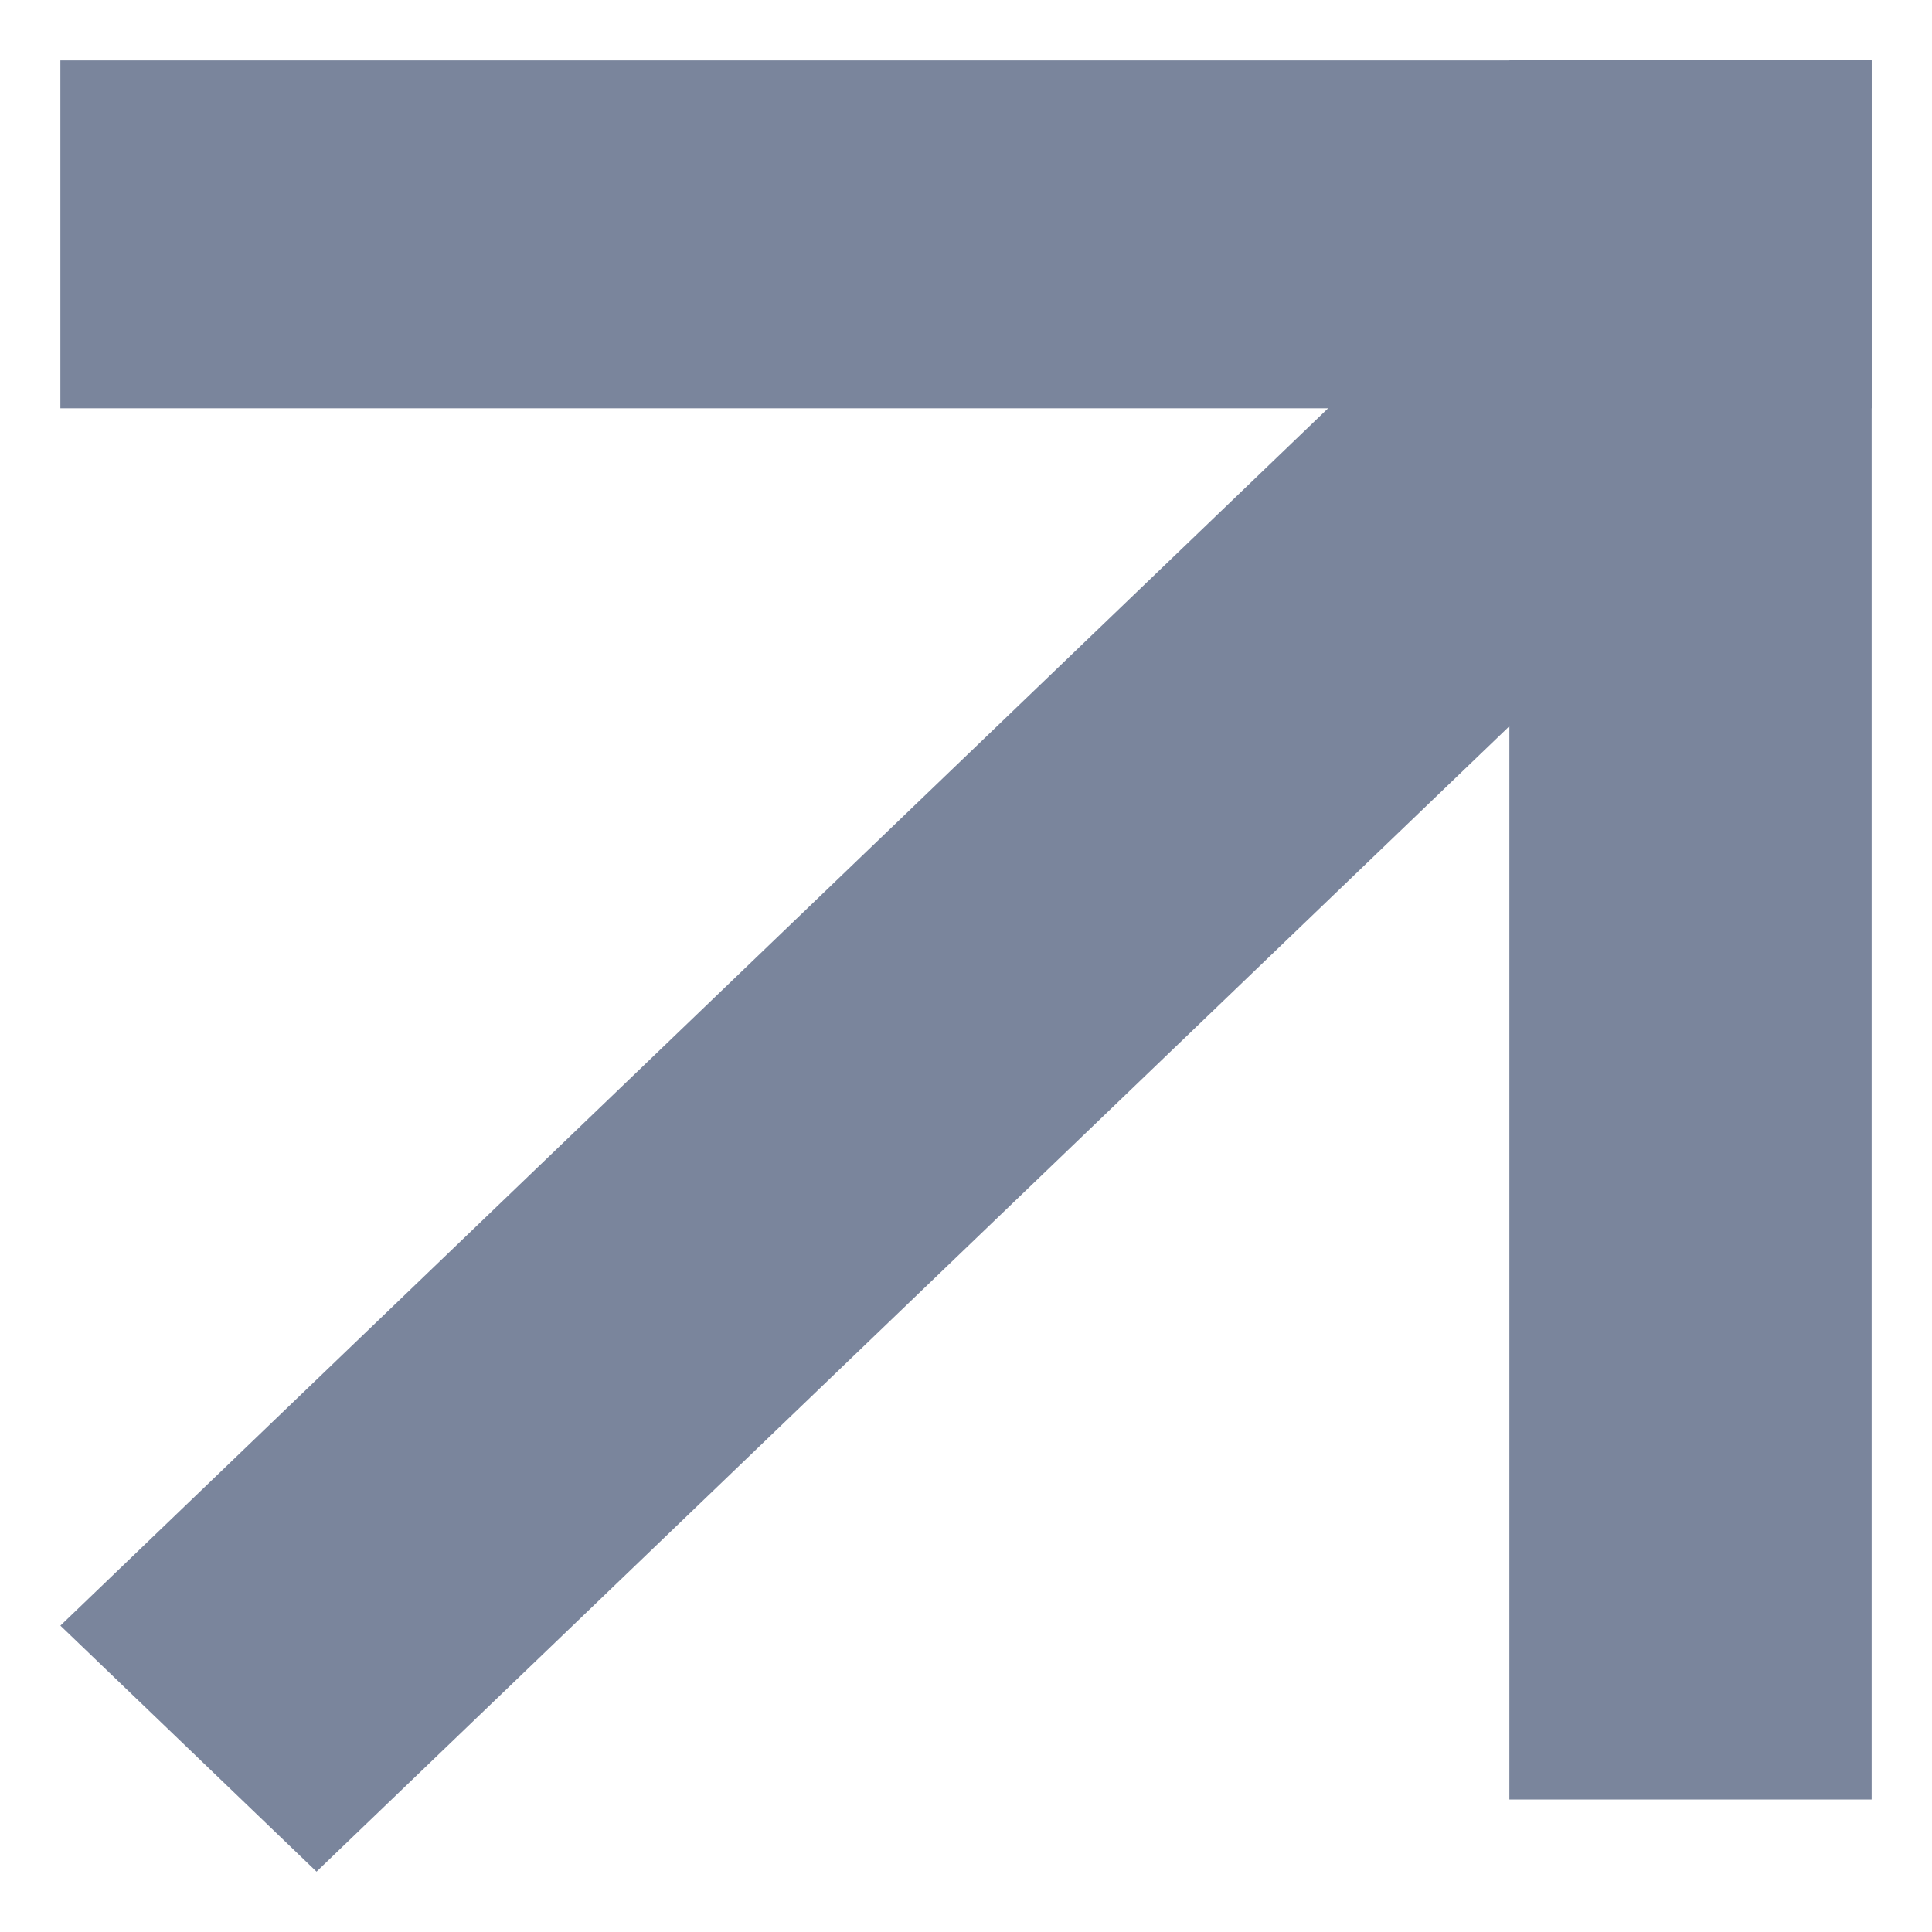
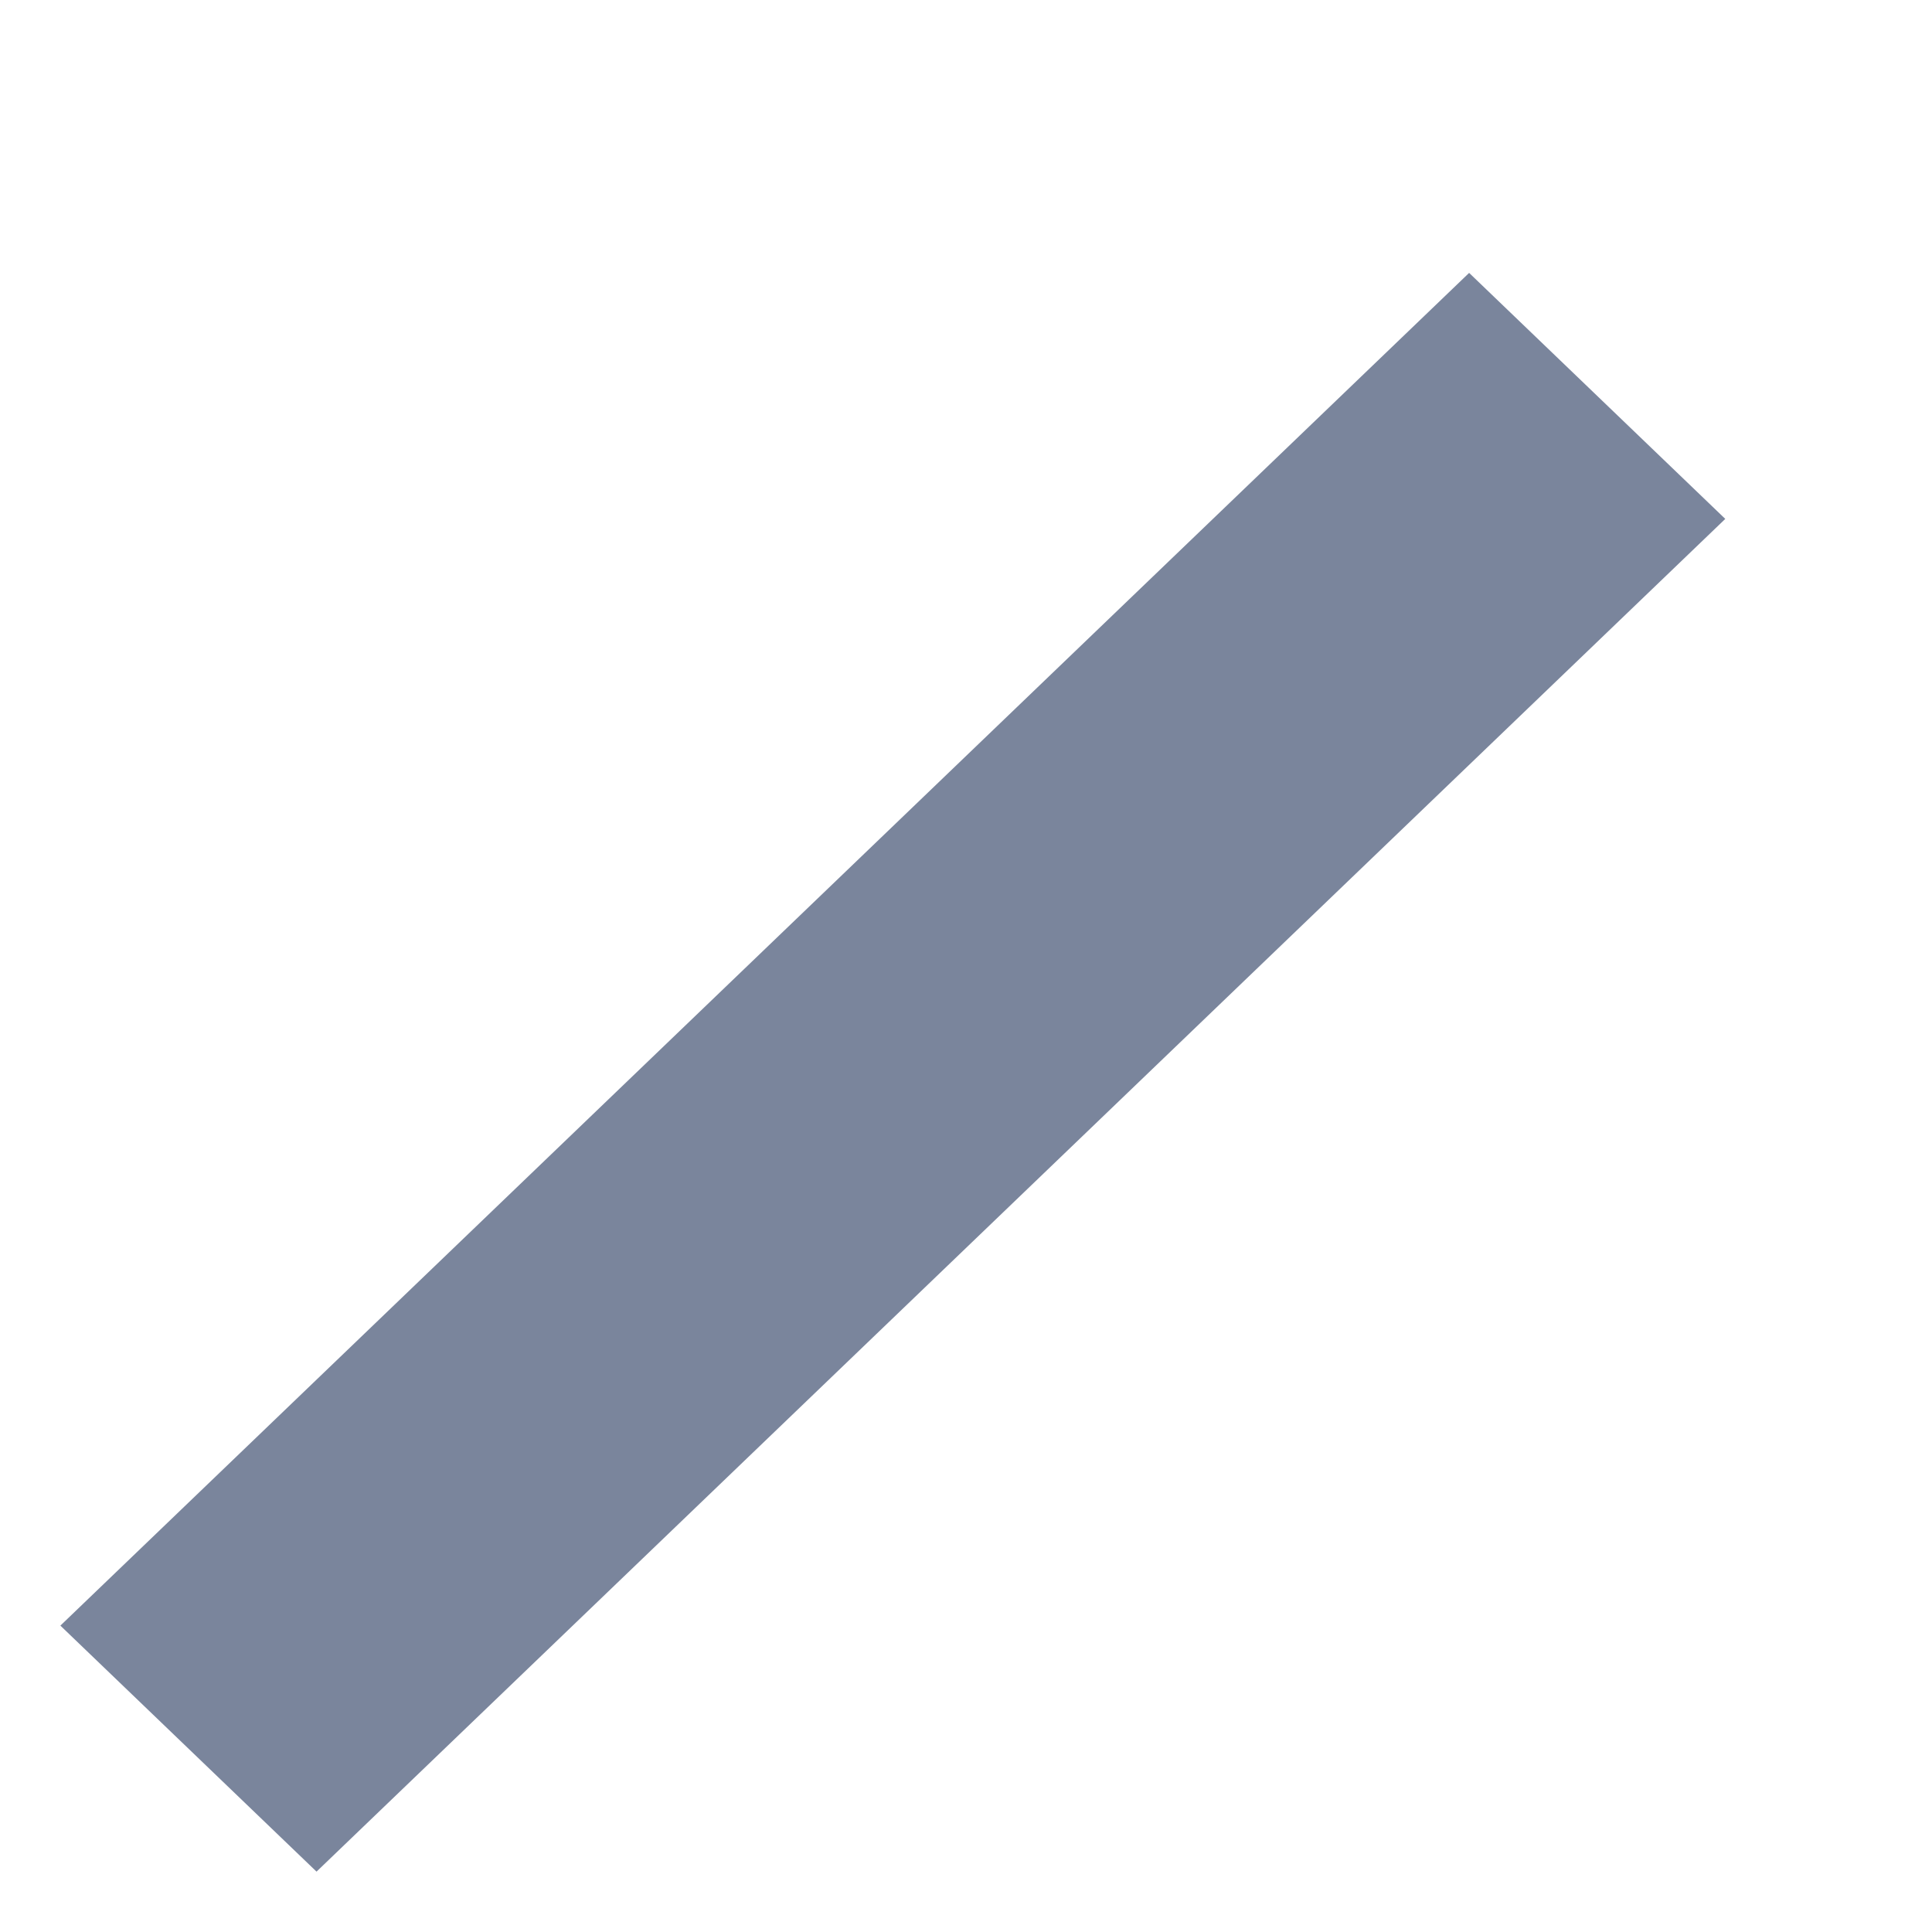
<svg xmlns="http://www.w3.org/2000/svg" width="12" height="12" fill="none">
-   <path fill="#7A859C" d="M.375.375h11.25v2.161H.375z" />
-   <path fill="#7A859C" d="M9.375 11.177V.374h2.25v10.803z" />
  <path fill="#7A859C" d="m.375 10.097 8.75-8.402 1.591 1.528-8.75 8.402z" />
</svg>